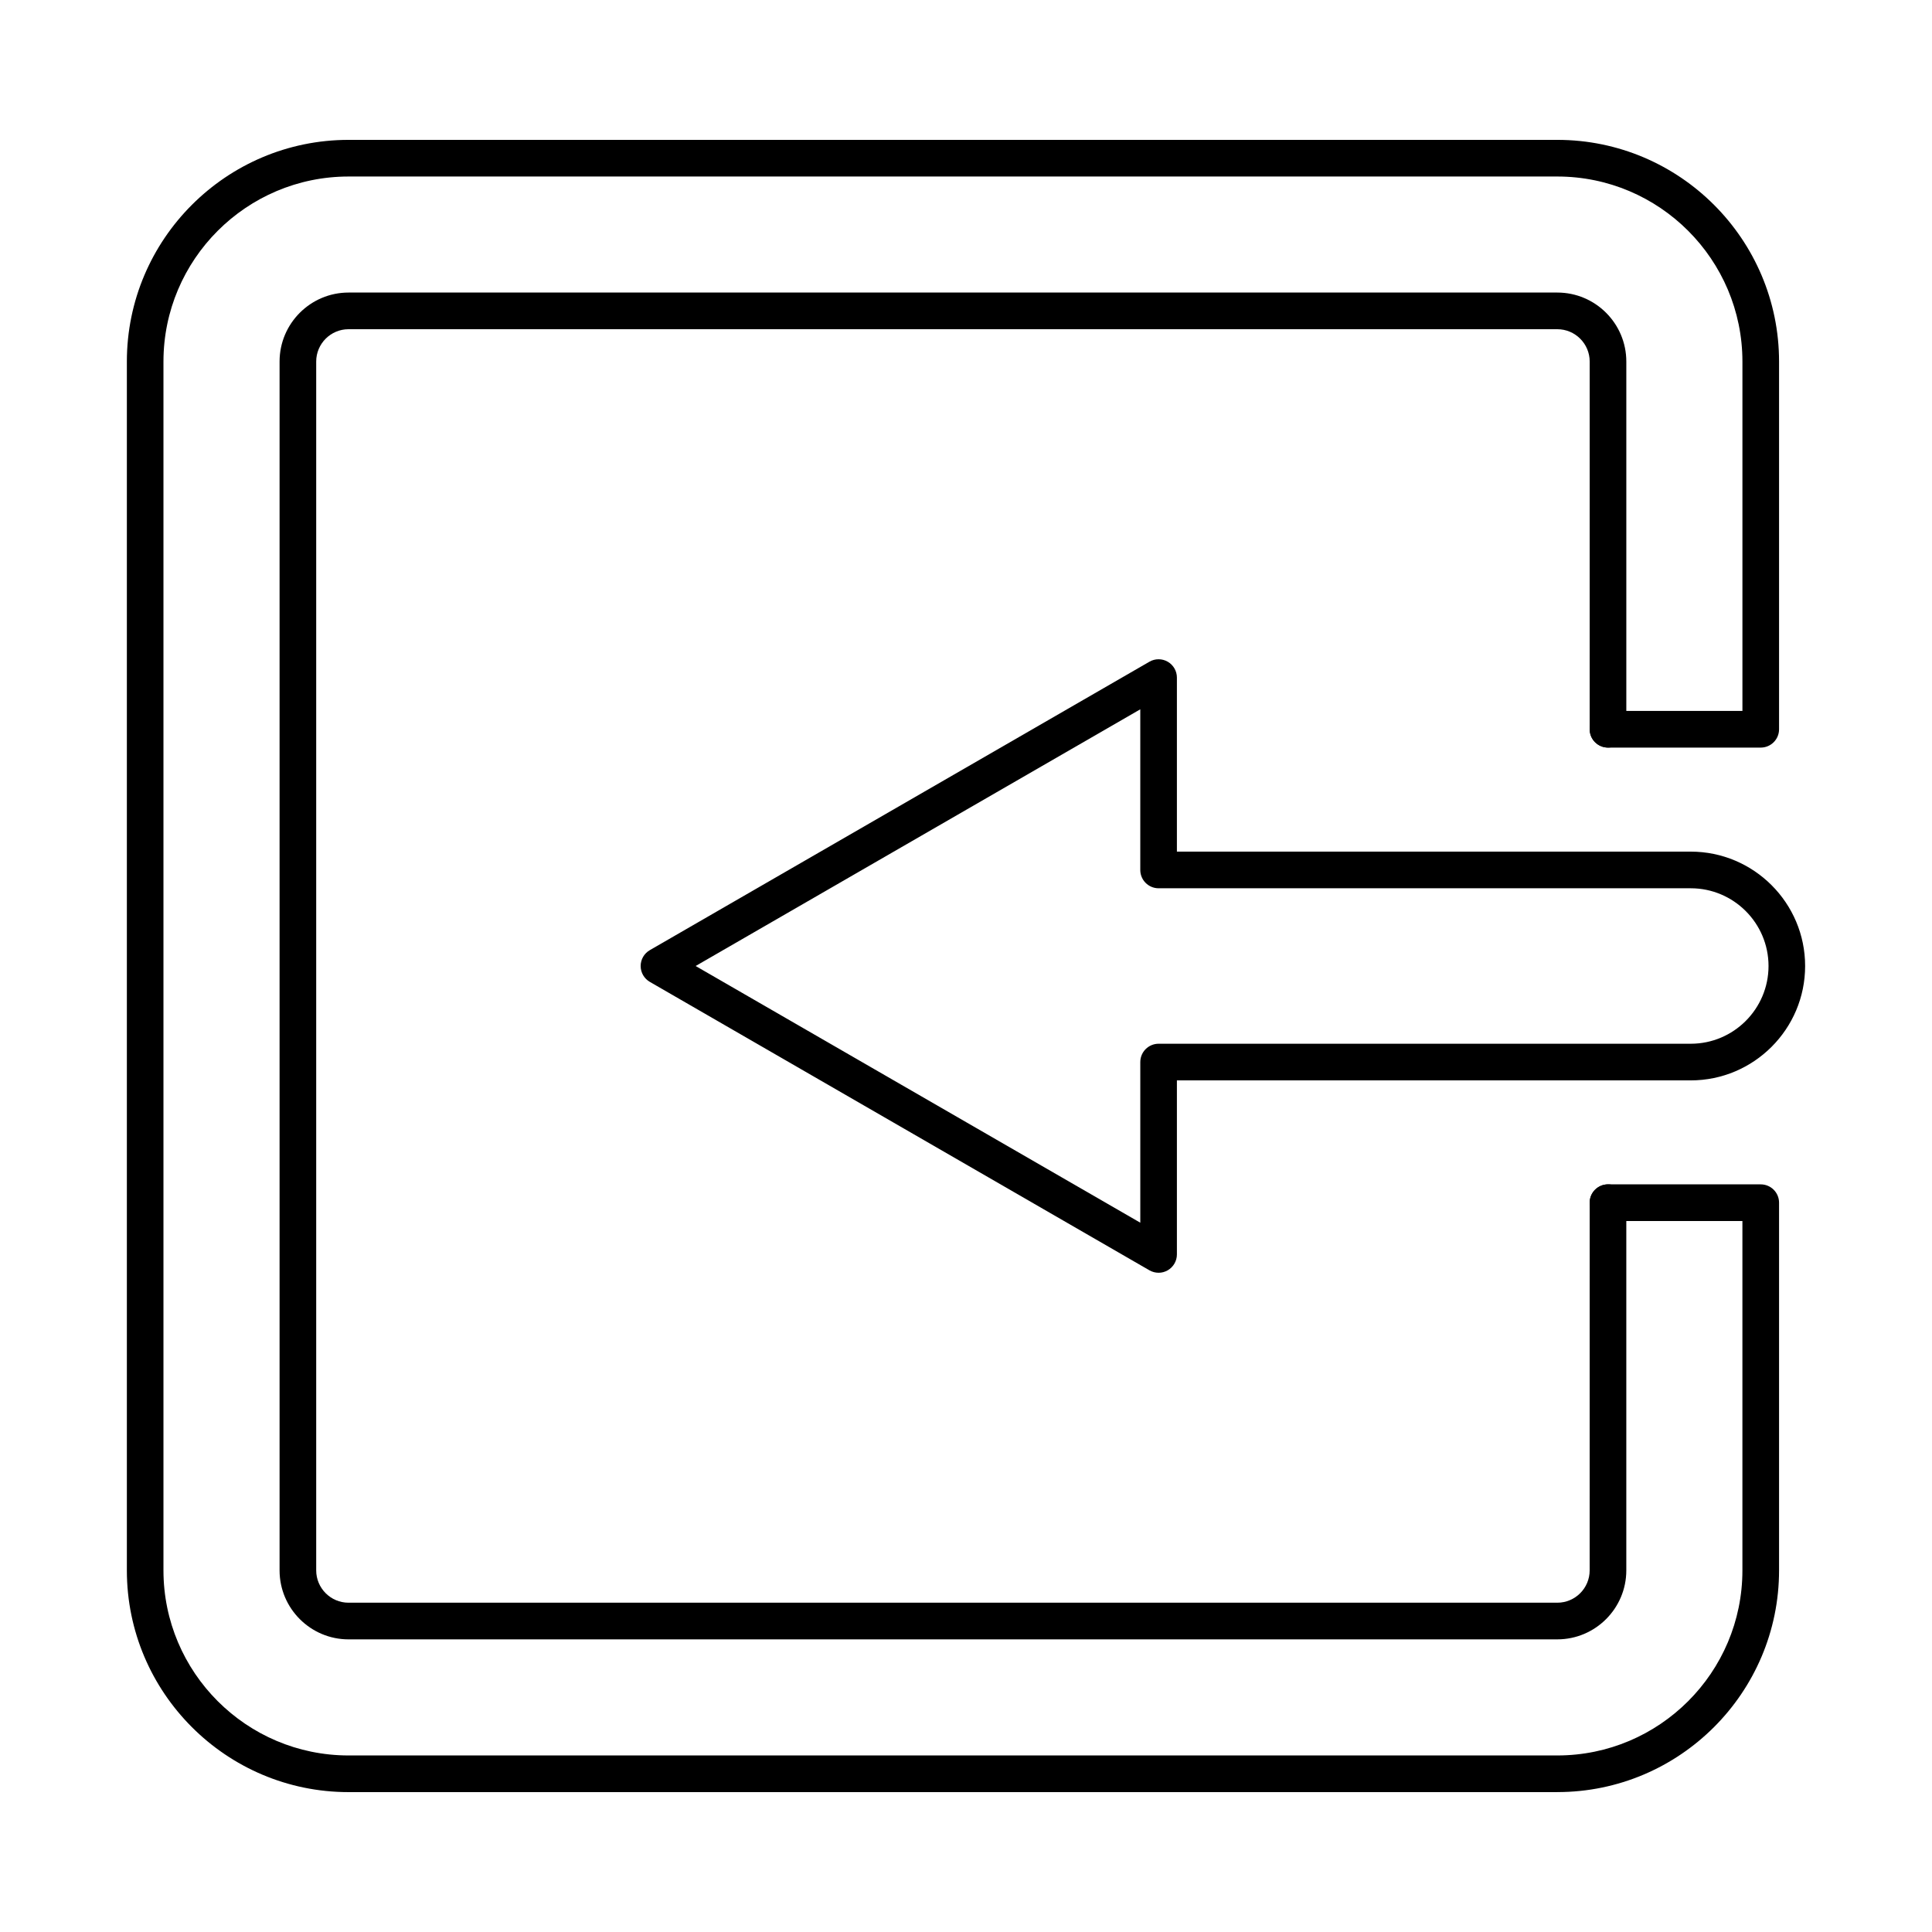
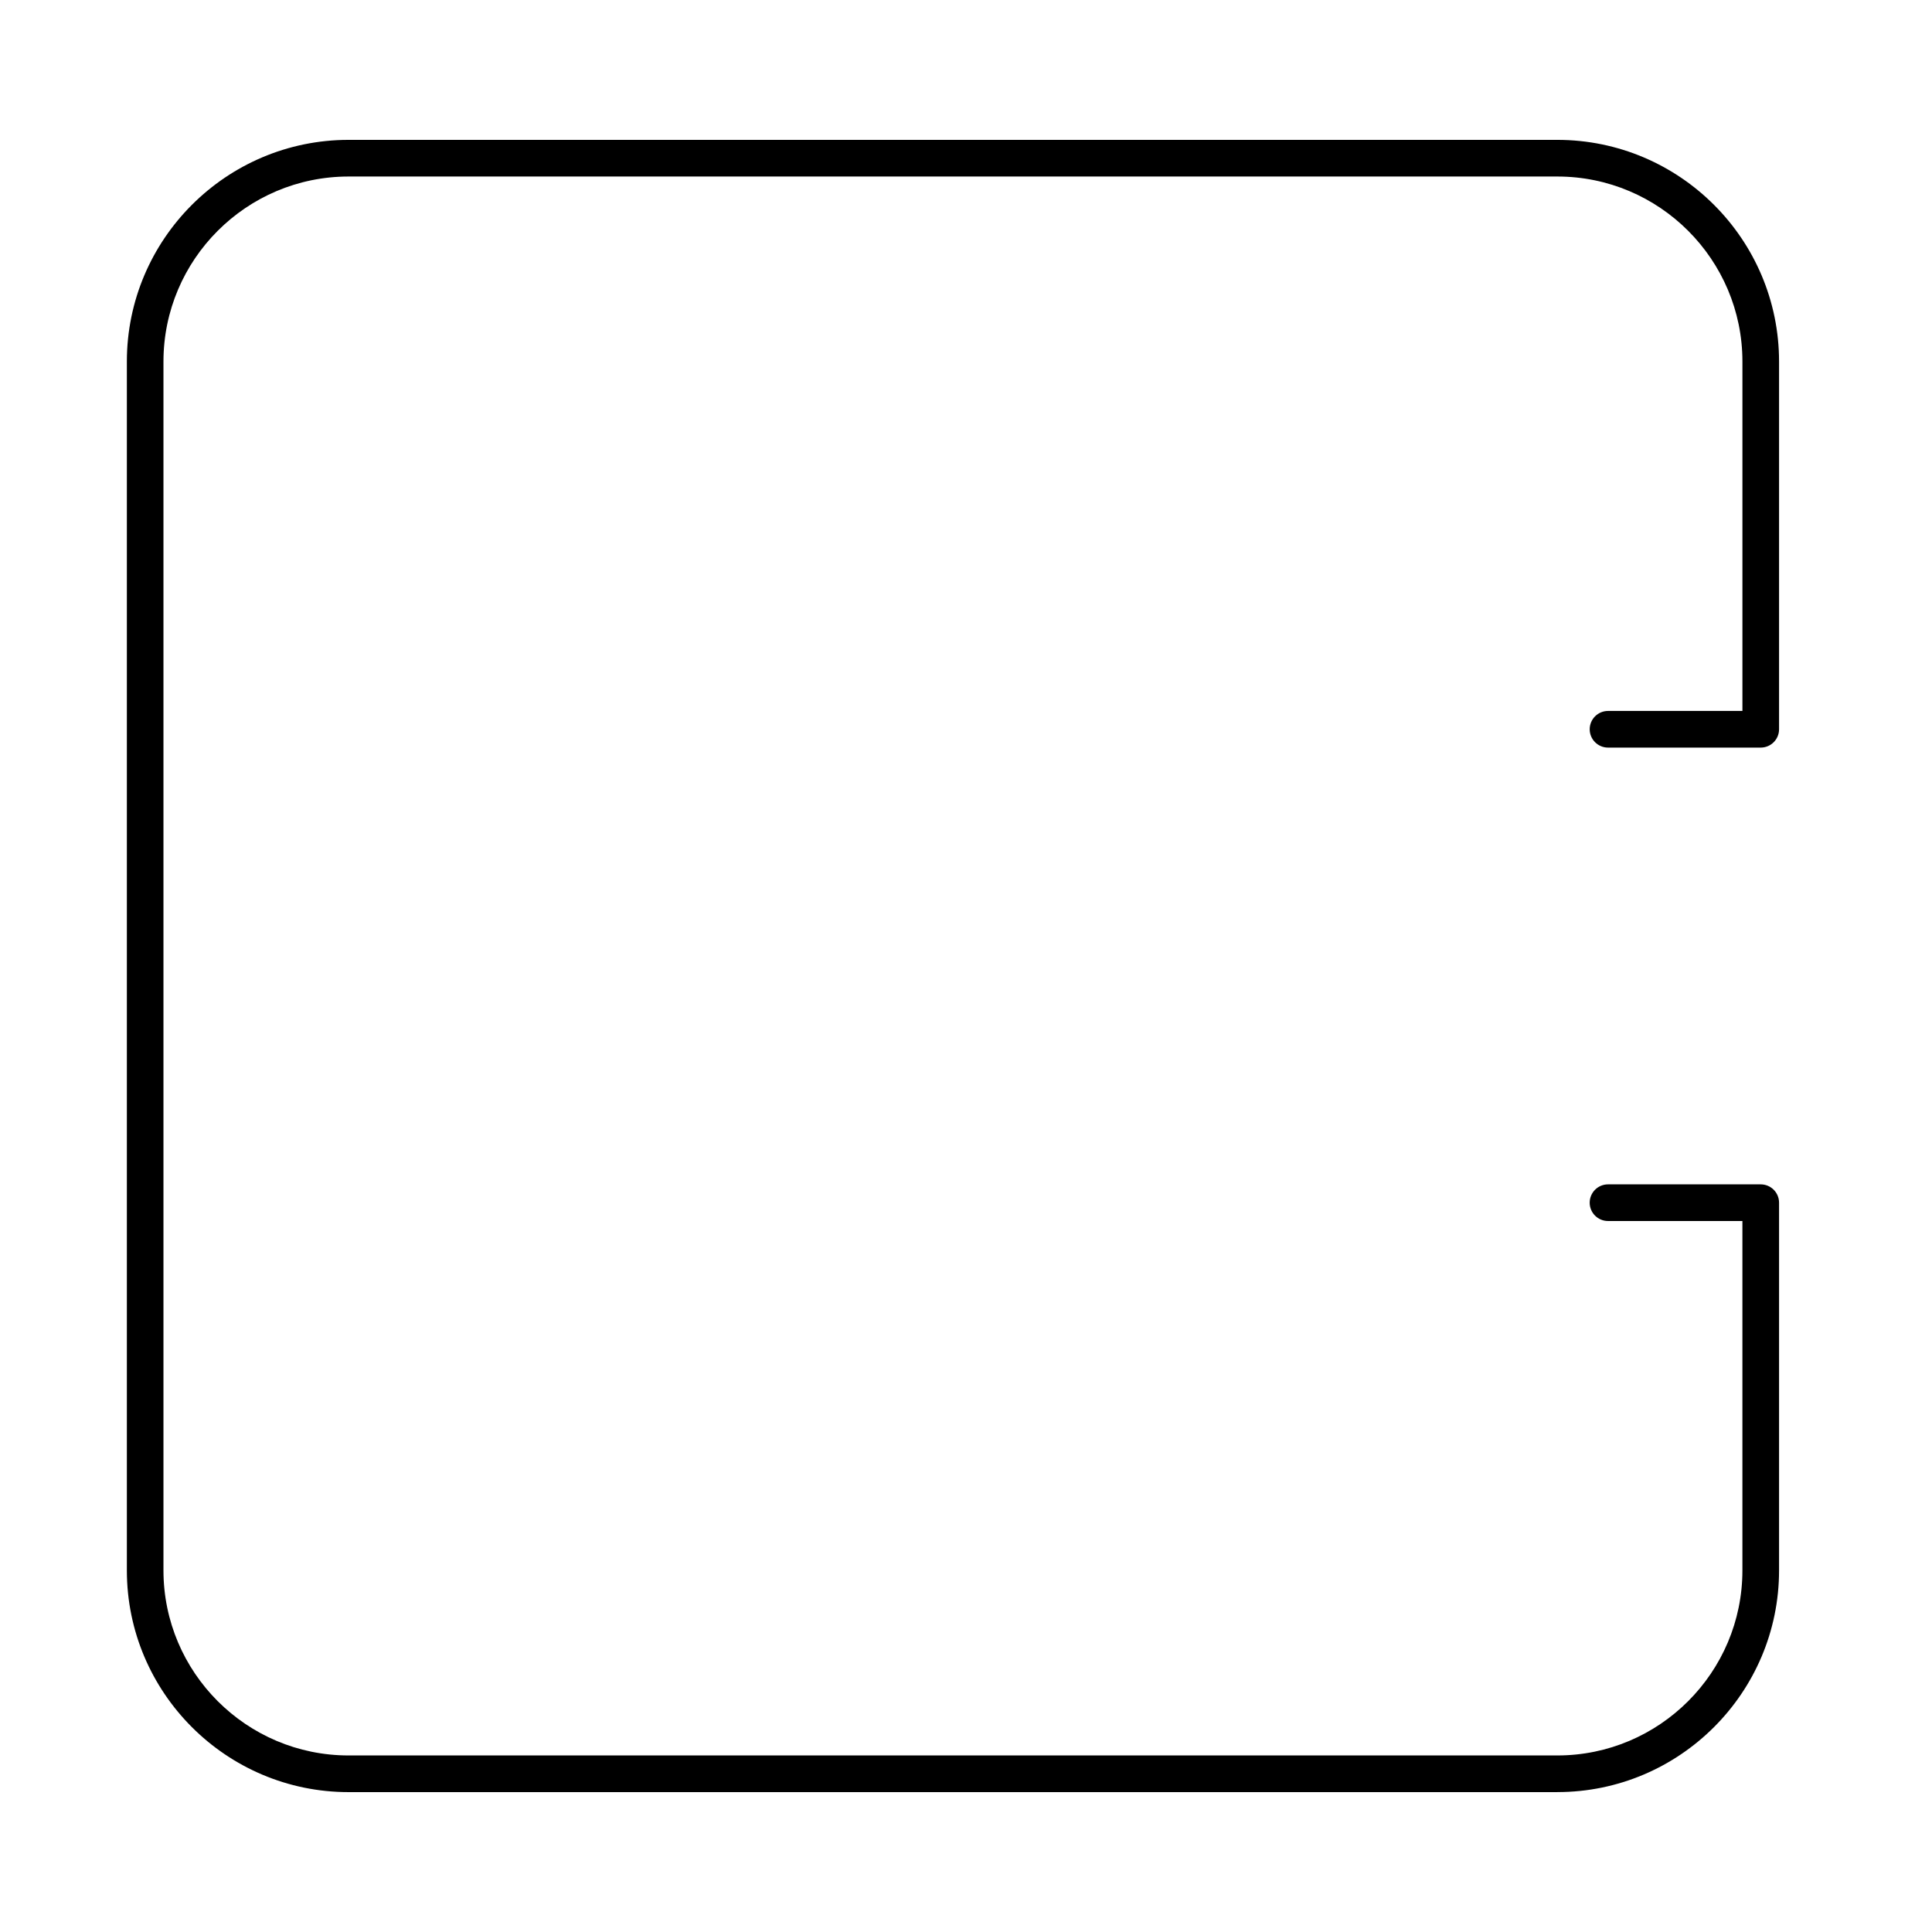
<svg xmlns="http://www.w3.org/2000/svg" fill="#000000" width="800px" height="800px" version="1.1" viewBox="144 144 512 512">
  <g fill-rule="evenodd">
-     <path d="m328.35 400 117.84 68.027v-42.57c0-2.68 2.172-4.856 4.852-4.856h141.03c11.359 0 20.605-9.242 20.605-20.598 0-11.359-9.246-20.602-20.605-20.602h-141.03c-2.68 0-4.856-2.172-4.856-4.856v-42.57l-117.84 68.027zm122.69 81.293c-0.84 0-1.68-0.219-2.43-0.648l-132.4-76.438c-1.496-0.867-2.43-2.469-2.43-4.203s0.93-3.336 2.43-4.203l132.4-76.438c1.496-0.867 3.348-0.867 4.856 0 1.496 0.867 2.426 2.469 2.426 4.203v46.125h136.17c16.711 0 30.316 13.598 30.316 30.312 0 16.711-13.605 30.312-30.316 30.312h-136.17v46.125c0 1.734-0.93 3.336-2.43 4.207-0.758 0.434-1.59 0.652-2.426 0.648z" />
    <path d="m556.71 618.93h-320.34c-32.402 0-58.75-26.359-58.75-58.758v-320.35c0-32.398 26.352-58.754 58.75-58.754h320.34c32.398 0 58.758 26.359 58.758 58.758v97.438c0 2.684-2.176 4.856-4.856 4.856h-40.469c-2.68 0-4.856-2.172-4.856-4.856 0.004-2.68 2.176-4.856 4.856-4.856h35.617v-92.582c0-27.043-22.004-49.047-49.051-49.047h-320.34c-27.039 0-49.051 22.004-49.051 49.047v320.34c0 27.047 22.012 49.047 49.051 49.047h320.34c27.047 0 49.047-22 49.047-49.047v-92.586h-35.617c-2.68 0-4.856-2.172-4.856-4.856 0.004-2.684 2.176-4.856 4.856-4.856h40.473c2.68 0 4.856 2.176 4.856 4.856v97.438c0 32.398-26.359 58.758-58.758 58.758z" />
-     <path d="m556.71 578.45h-320.34c-10.074 0-18.281-8.203-18.281-18.285v-320.35c0-10.082 8.203-18.285 18.277-18.285h320.34c10.086 0 18.285 8.203 18.285 18.285v97.438c0 2.684-2.176 4.856-4.856 4.856-2.68 0-4.856-2.176-4.856-4.856l0.004-97.438c0-4.727-3.848-8.57-8.578-8.57h-320.34c-4.727 0-8.57 3.848-8.57 8.574v320.34c0 4.727 3.844 8.574 8.566 8.574h320.34c4.734 0 8.574-3.844 8.574-8.57l0.004-97.441c0-2.68 2.172-4.856 4.852-4.856 2.684 0 4.856 2.176 4.856 4.856v97.438c0 10.082-8.203 18.285-18.285 18.285z" />
  </g>
</svg>